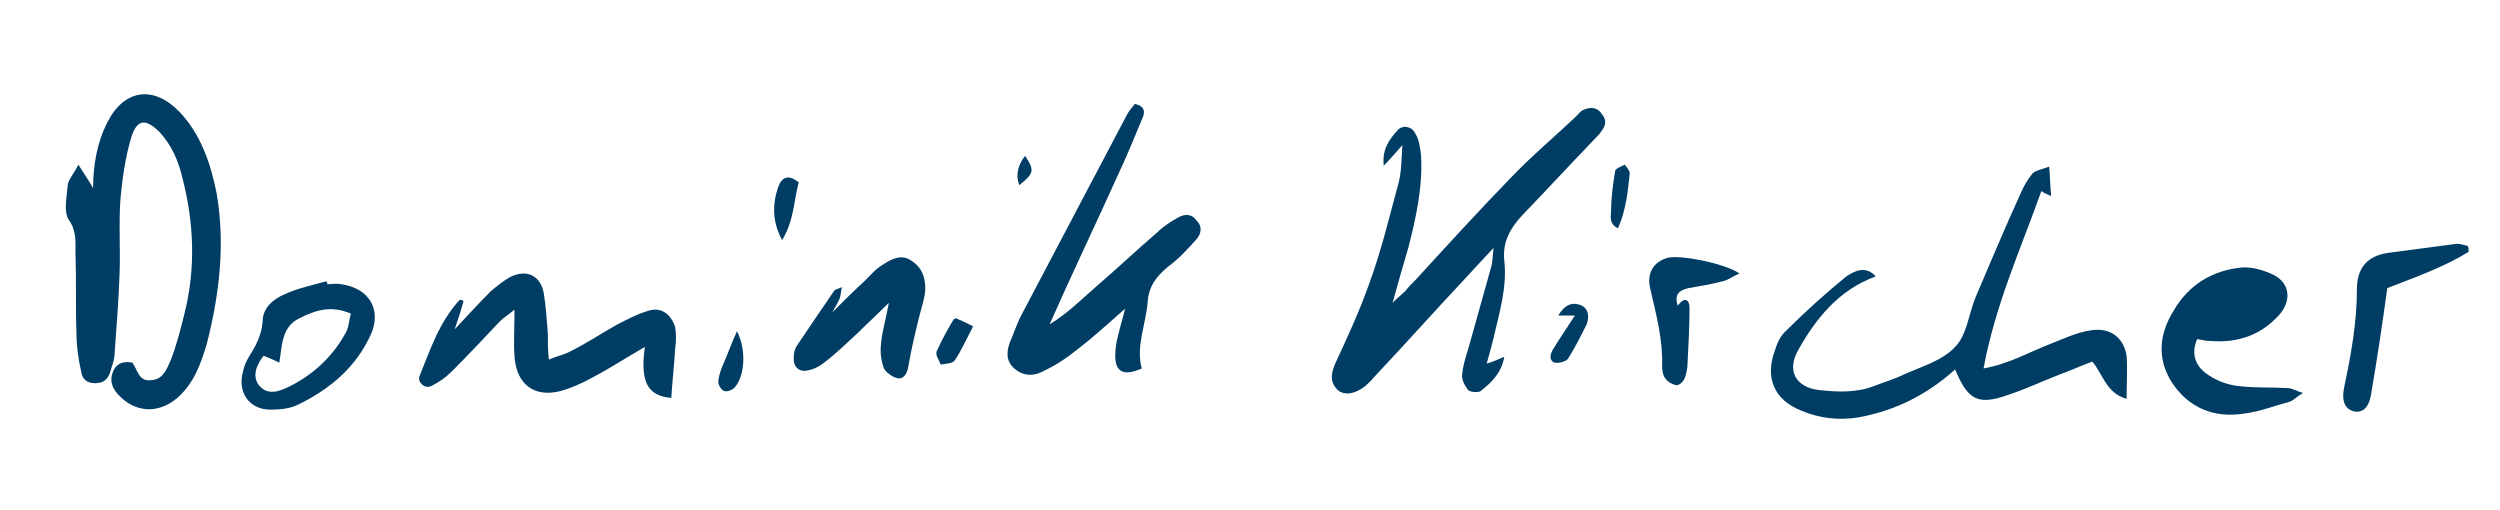
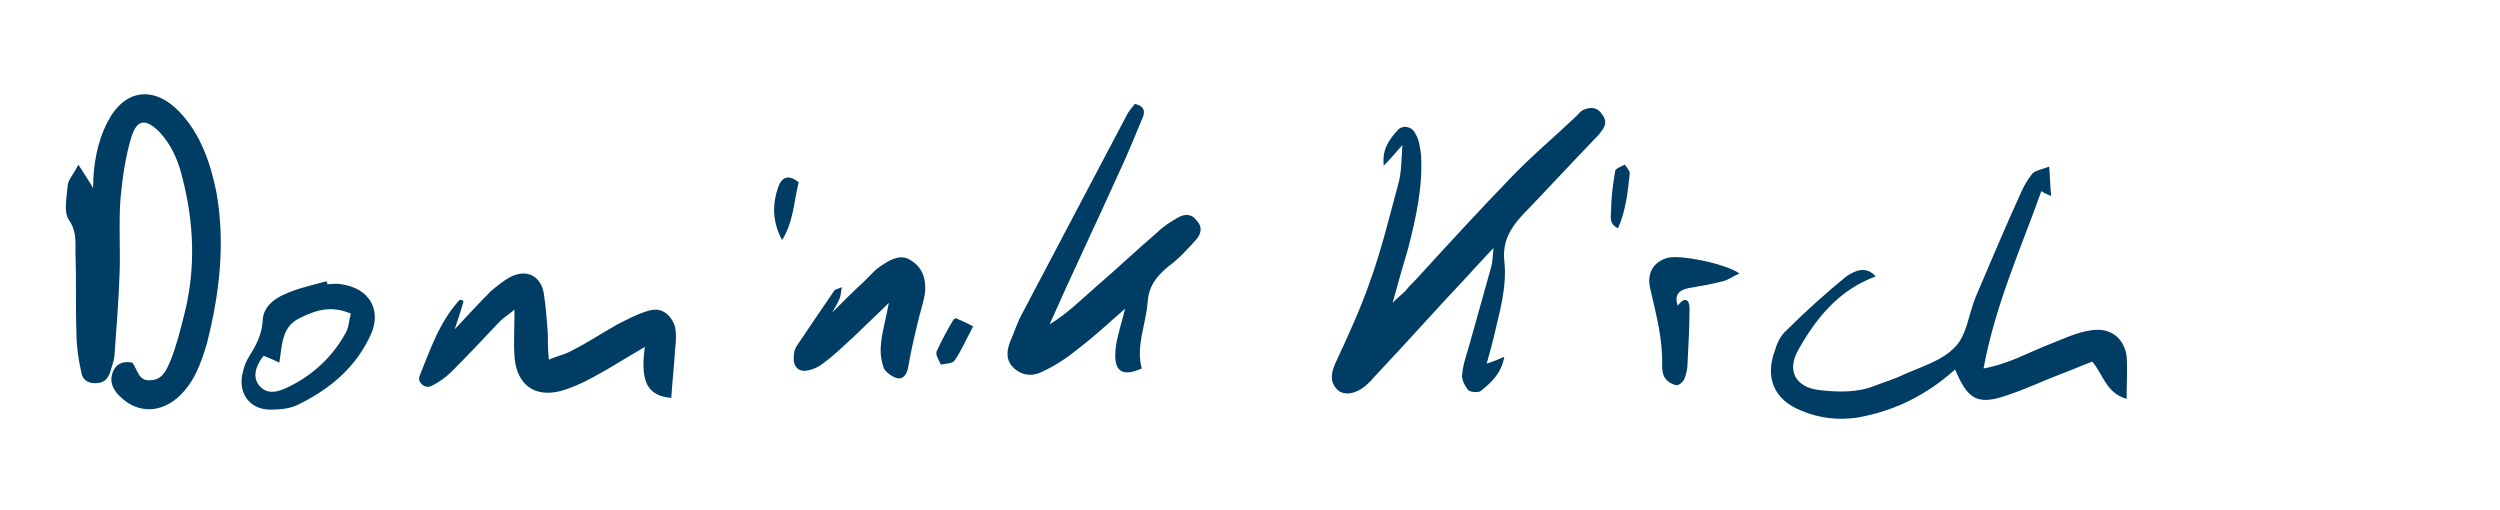
<svg xmlns="http://www.w3.org/2000/svg" version="1.1" id="Ebene_1" x="0px" y="0px" viewBox="0 0 255.1 52" style="enable-background:new 0 0 255.1 52;" xml:space="preserve">
  <style type="text/css">
	.st0{fill:#003D65;}
</style>
  <g>
    <path class="st0" d="M18.3,11.4c-2.6-2.7-5.6-2.3-7.3,1c-1.1,2.1-1.5,4.5-1.5,6.8c-0.4-0.7-0.8-1.3-1.5-2.4c-0.5,1-1.1,1.6-1.1,2.2   c-0.1,1.2-0.4,2.6,0.1,3.4c0.8,1.1,0.7,2.2,0.7,3.3c0.1,2.8,0,5.5,0.1,8.3c0,1.3,0.2,2.7,0.5,4c0.1,0.7,0.6,1.1,1.4,1.1   s1.2-0.3,1.5-1c0.2-0.7,0.5-1.4,0.5-2.1c0.2-2.7,0.4-5.3,0.5-8c0.1-2.6-0.1-5.2,0.1-7.8c0.2-2.1,0.5-4.2,1.1-6.2   c0.6-1.9,1.5-1.9,2.9-0.5c1.2,1.3,1.9,2.9,2.3,4.6c1.2,4.6,1.4,9.3,0.2,14c-0.4,1.6-0.8,3.2-1.4,4.7c-0.4,0.9-0.8,2-2.1,2   c-1.2,0.1-1.3-1.2-1.8-1.8c-1.1-0.2-1.7,0.2-2,1c-0.3,0.8-0.1,1.5,0.5,2.2c1.7,1.9,4.1,2.1,6.1,0.4c1.7-1.5,2.4-3.5,3-5.5   c1.3-5.1,1.9-10.2,1-15.4C21.5,16.7,20.5,13.7,18.3,11.4z" />
    <path class="st0" d="M161.6,11.2c-0.3,0.1-0.5,0.4-0.7,0.6c-2.2,2.1-4.6,4.1-6.7,6.3c-3.3,3.4-6.5,6.9-9.7,10.4   c-0.4,0.4-0.8,0.8-1.1,1.2c-0.3,0.3-0.7,0.6-1.3,1.2c0.6-2.2,1.1-3.9,1.6-5.6c0.8-3.1,1.5-6.3,1.3-9.5c-0.1-0.8-0.2-1.6-0.6-2.2   c-0.3-0.7-1.3-0.9-1.8-0.3c-0.8,0.9-1.6,1.9-1.4,3.6c0.7-0.7,1.1-1.2,1.9-2.1c-0.1,1.6-0.1,2.8-0.4,3.9c-0.9,3.3-1.7,6.7-2.9,10   c-1,2.9-2.3,5.7-3.6,8.5c-0.4,1-0.5,1.8,0.3,2.6c0.7,0.6,1.8,0.4,2.8-0.4c0.3-0.3,0.6-0.5,0.8-0.8c3.3-3.5,6.5-7.1,9.8-10.6   c0.7-0.8,1.5-1.6,2.5-2.7c-0.1,0.9-0.1,1.4-0.2,1.8c-0.7,2.5-1.4,5-2.1,7.5c-0.3,1.2-0.8,2.4-0.9,3.6c-0.1,0.5,0.3,1.2,0.6,1.6   c0.2,0.2,1,0.3,1.3,0.1c1.1-0.9,2.1-1.8,2.4-3.5c-0.7,0.3-1.1,0.5-1.8,0.7c0.3-1,0.5-1.8,0.7-2.6c0.6-2.6,1.4-5.2,1.1-7.9   c-0.2-1.9,0.6-3.3,1.8-4.6c2.5-2.6,5-5.3,7.5-7.9c0.2-0.2,0.4-0.4,0.6-0.7c0.4-0.5,0.6-1.1,0.1-1.7C163,10.9,162.3,10.9,161.6,11.2   z" />
    <path class="st0" d="M213.4,33.7c-1.5,0.2-2.9,0.9-4.2,1.4c-2.1,0.8-4.1,2-6.8,2.5c1.2-6.5,3.8-12.2,5.9-18.1   c0.3,0.2,0.5,0.3,1,0.5c-0.1-1-0.1-1.8-0.2-3c-0.8,0.3-1.4,0.4-1.7,0.7c-0.5,0.6-0.9,1.3-1.2,2c-1.6,3.5-3.1,7.1-4.6,10.6   c-0.7,1.7-0.9,3.9-2.1,5.1c-1.3,1.4-3.4,2-5.2,2.8c-1,0.5-2.1,0.8-3.1,1.2c-1.8,0.7-3.8,0.6-5.6,0.4c-2.4-0.3-3.3-2-2.1-4.1   c1.8-3.2,4.1-6.1,7.9-7.5c-1-1.1-2.1-0.6-3,0c-2.2,1.8-4.3,3.7-6.3,5.7c-0.5,0.5-0.8,1.2-1,1.9c-1,2.7-0.1,5,2.7,6.1   c1.9,0.8,3.8,1,5.8,0.7c3.8-0.7,7-2.3,9.9-4.9c1.3,3.1,2.3,3.7,5.4,2.6c1.8-0.6,3.5-1.4,5.3-2.1c1.1-0.4,2.2-0.9,3.3-1.3   c1.1,1.3,1.4,3.2,3.5,3.8c0-1.6,0.1-3,0-4.4C216.7,34.5,215.4,33.4,213.4,33.7z" />
    <path class="st0" d="M120.2,22.2c-0.7,0.4-1.5,0.9-2.1,1.5c-2.1,1.8-4.1,3.7-6.2,5.5c-1.6,1.4-3,2.8-4.8,3.9   c2.3-5.2,4.7-10.2,7-15.3c0.9-1.9,1.7-3.9,2.5-5.8c0.3-0.7,0.1-1.2-0.8-1.4c-0.3,0.4-0.6,0.7-0.8,1.1c-3.6,6.8-7.1,13.5-10.7,20.3   c-0.5,0.9-0.8,1.9-1.2,2.8c-0.4,1-0.5,2,0.4,2.8c0.9,0.8,2,0.8,2.9,0.3c1.3-0.6,2.5-1.4,3.6-2.3c1.7-1.3,3.2-2.7,4.8-4.1   c-0.2,0.9-0.5,1.8-0.7,2.7c-0.2,0.7-0.3,1.4-0.3,2.1c0,1.7,0.9,2.1,2.7,1.3c-0.6-2.3,0.4-4.4,0.6-6.7c0.1-1.7,0.9-2.7,2.1-3.7   c1.1-0.8,2-1.8,2.9-2.8c0.5-0.6,0.6-1.3,0-1.9C121.6,21.8,120.9,21.8,120.2,22.2z" />
    <path class="st0" d="M66.2,31.7C65.1,32,64,32.6,63,33.1c-1.6,0.9-3.1,1.9-4.7,2.7c-0.7,0.4-1.4,0.5-2.3,0.9   c-0.1-1.1-0.1-1.9-0.1-2.7c-0.1-1.3-0.2-2.7-0.4-4c-0.3-1.9-1.8-2.6-3.5-1.7c-0.7,0.4-1.3,0.9-1.9,1.4c-1.2,1.2-2.3,2.4-3.7,3.9   c0.4-1.2,0.7-2.1,0.9-2.9c-0.2-0.1-0.3-0.1-0.4-0.1c-2.1,2.3-3,5.1-4.1,7.8c-0.2,0.6,0.5,1.3,1.2,1c0.8-0.4,1.5-0.9,2.1-1.5   c1.7-1.7,3.3-3.4,4.9-5.1c0.4-0.4,0.9-0.7,1.5-1.2c0,1.8-0.1,3.3,0,4.8c0.2,2.8,2,4.2,4.7,3.5c1.1-0.3,2.2-0.8,3.3-1.4   c1.7-0.9,3.4-2,5.3-3.1c-0.5,3.6,0.3,5,2.7,5.2c0.1-1.7,0.3-3.4,0.4-5.1c0.1-0.7,0.1-1.4,0-2.1C68.5,32.1,67.5,31.3,66.2,31.7z" />
-     <path class="st0" d="M228.5,39.4c-1.1-0.1-2.2-0.5-3.1-1.1c-1.3-0.8-1.9-2.1-1.2-3.7c0.5,0.1,1,0.2,1.4,0.2c2.8,0.2,5.1-0.6,7-2.7   c1.2-1.4,1.1-3.1-0.5-4c-1-0.5-2.3-0.9-3.4-0.8c-3,0.3-5.4,1.8-6.9,4.4c-1.5,2.4-1.7,4.9-0.2,7.3c1.7,2.6,4.3,3.7,7.4,3.2   c1.6-0.2,3.1-0.8,4.6-1.2c0.4-0.1,0.7-0.5,1.4-0.9c-0.7-0.2-1.1-0.5-1.6-0.5C231.8,39.5,230.2,39.6,228.5,39.4z" />
    <path class="st0" d="M93,26.6c-1-0.7-2-0.2-2.9,0.4c-0.7,0.4-1.2,1-1.8,1.6c-1.2,1.1-2.3,2.2-3.4,3.3c0.3-0.5,0.6-1,0.8-1.5   c0.1-0.3,0.1-0.6,0.2-1.1c-0.4,0.2-0.7,0.2-0.8,0.4c-1.3,1.9-2.6,3.8-3.8,5.6c-0.2,0.3-0.3,0.7-0.3,1.1c-0.1,1,0.5,1.6,1.4,1.4   c0.6-0.1,1.2-0.4,1.7-0.8c1.2-0.9,2.3-2,3.4-3c0.9-0.9,1.9-1.8,3.2-3.1c-0.3,1.7-0.7,2.9-0.8,4.2c-0.1,0.8,0,1.7,0.3,2.5   c0.2,0.4,0.9,0.9,1.4,1c0.7,0.1,1-0.6,1.1-1.3c0.3-1.7,0.7-3.4,1.1-5c0.2-0.8,0.5-1.7,0.6-2.5C94.5,28.4,94.1,27.3,93,26.6z" />
    <path class="st0" d="M34.8,29c-0.5-0.1-1,0-1.4,0c0-0.1,0-0.2-0.1-0.3c-1.4,0.4-2.9,0.7-4.2,1.3c-1.2,0.5-2.3,1.4-2.3,2.8   c-0.1,1.4-0.7,2.5-1.4,3.6c-0.3,0.5-0.5,1-0.6,1.5c-0.6,2.1,0.6,3.9,2.8,3.9c1,0,2.1-0.1,3-0.6c3.2-1.6,5.8-3.8,7.3-7.2   C38.9,31.6,37.7,29.4,34.8,29z M35.2,34.1c-1.3,2.3-3.2,4.1-5.6,5.3c-1,0.5-2.2,1-3.1,0c-0.8-0.9-0.4-2.1,0.4-3.1   c0.5,0.2,1,0.4,1.6,0.7c0.3-1.7,0.2-3.6,2-4.5c1.6-0.8,3.2-1.4,5.3-0.5C35.6,32.7,35.6,33.5,35.2,34.1z" />
-     <path class="st0" d="M251.8,25.1c-0.4-0.1-0.9-0.3-1.3-0.2c-2.3,0.3-4.5,0.6-6.8,0.9c-2.1,0.3-3.2,1.5-3.2,3.7   c0,3.4-0.6,6.7-1.3,10c-0.3,1.5,0.1,2.3,1.1,2.5c0.9,0.1,1.5-0.5,1.7-2.1c0.6-3.5,1.1-6.9,1.6-10.5c2.8-1.1,5.7-2.1,8.3-3.7   C251.9,25.4,251.9,25.2,251.8,25.1z" />
    <path class="st0" d="M170.2,26.3c-1.5,0.4-2.2,1.6-1.8,3.2c0.6,2.6,1.3,5.2,1.2,7.9c0,0.4,0.1,1,0.4,1.3c0.2,0.3,0.8,0.6,1.1,0.6   c0.3,0,0.7-0.4,0.8-0.7c0.2-0.5,0.3-1.1,0.3-1.6c0.1-1.9,0.2-3.8,0.2-5.6c0-0.8-0.5-1.2-1.2-0.2c-0.4-1.2,0.2-1.6,1.1-1.8   c1.2-0.2,2.3-0.4,3.5-0.7c0.5-0.1,1-0.5,1.7-0.8C175.8,26.8,171.4,26,170.2,26.3z" />
-     <path class="st0" d="M161.2,31.1c-0.9-0.3-1.6,0.1-2.2,1.1c0.6,0,0.9,0,1.7,0c-0.9,1.4-1.6,2.4-2.2,3.4c-0.3,0.5-0.5,1.1,0.1,1.4   c0.4,0.1,1.2-0.1,1.4-0.4c0.7-1.1,1.3-2.3,1.9-3.5C162.2,32.3,162.1,31.4,161.2,31.1z" />
    <path class="st0" d="M79.4,19.1c-0.6,1.8-0.6,3.5,0.4,5.4c1.2-1.9,1.2-4,1.7-5.9C80.5,17.8,79.8,18,79.4,19.1z" />
    <path class="st0" d="M97.3,32.6c-0.6,1-1.2,2.1-1.7,3.2c-0.2,0.4,0.2,0.9,0.4,1.4c0.5-0.1,1.2-0.1,1.4-0.4c0.7-1,1.2-2.2,1.9-3.5   c-0.8-0.4-1.2-0.6-1.7-0.8C97.6,32.4,97.5,32.5,97.3,32.6z" />
-     <path class="st0" d="M73.7,37.4c-0.2,0.5-0.4,1.1-0.4,1.6c0,0.3,0.3,0.8,0.6,0.9c0.3,0.1,0.8-0.1,1-0.3c1.1-1.1,1.3-3.9,0.3-5.8   C74.6,35.1,74.2,36.3,73.7,37.4z" />
    <path class="st0" d="M164.8,17.5c-0.2,1.3-0.4,2.6-0.4,3.9c0,0.6-0.3,1.4,0.7,1.9c0.8-1.8,1-3.7,1.2-5.6c0-0.3-0.3-0.6-0.5-0.9   C165.4,17,164.8,17.2,164.8,17.5z" />
-     <path class="st0" d="M104.6,15.9c-0.7,0.9-1,1.9-0.6,3C105.5,17.7,105.6,17.4,104.6,15.9z" />
  </g>
</svg>